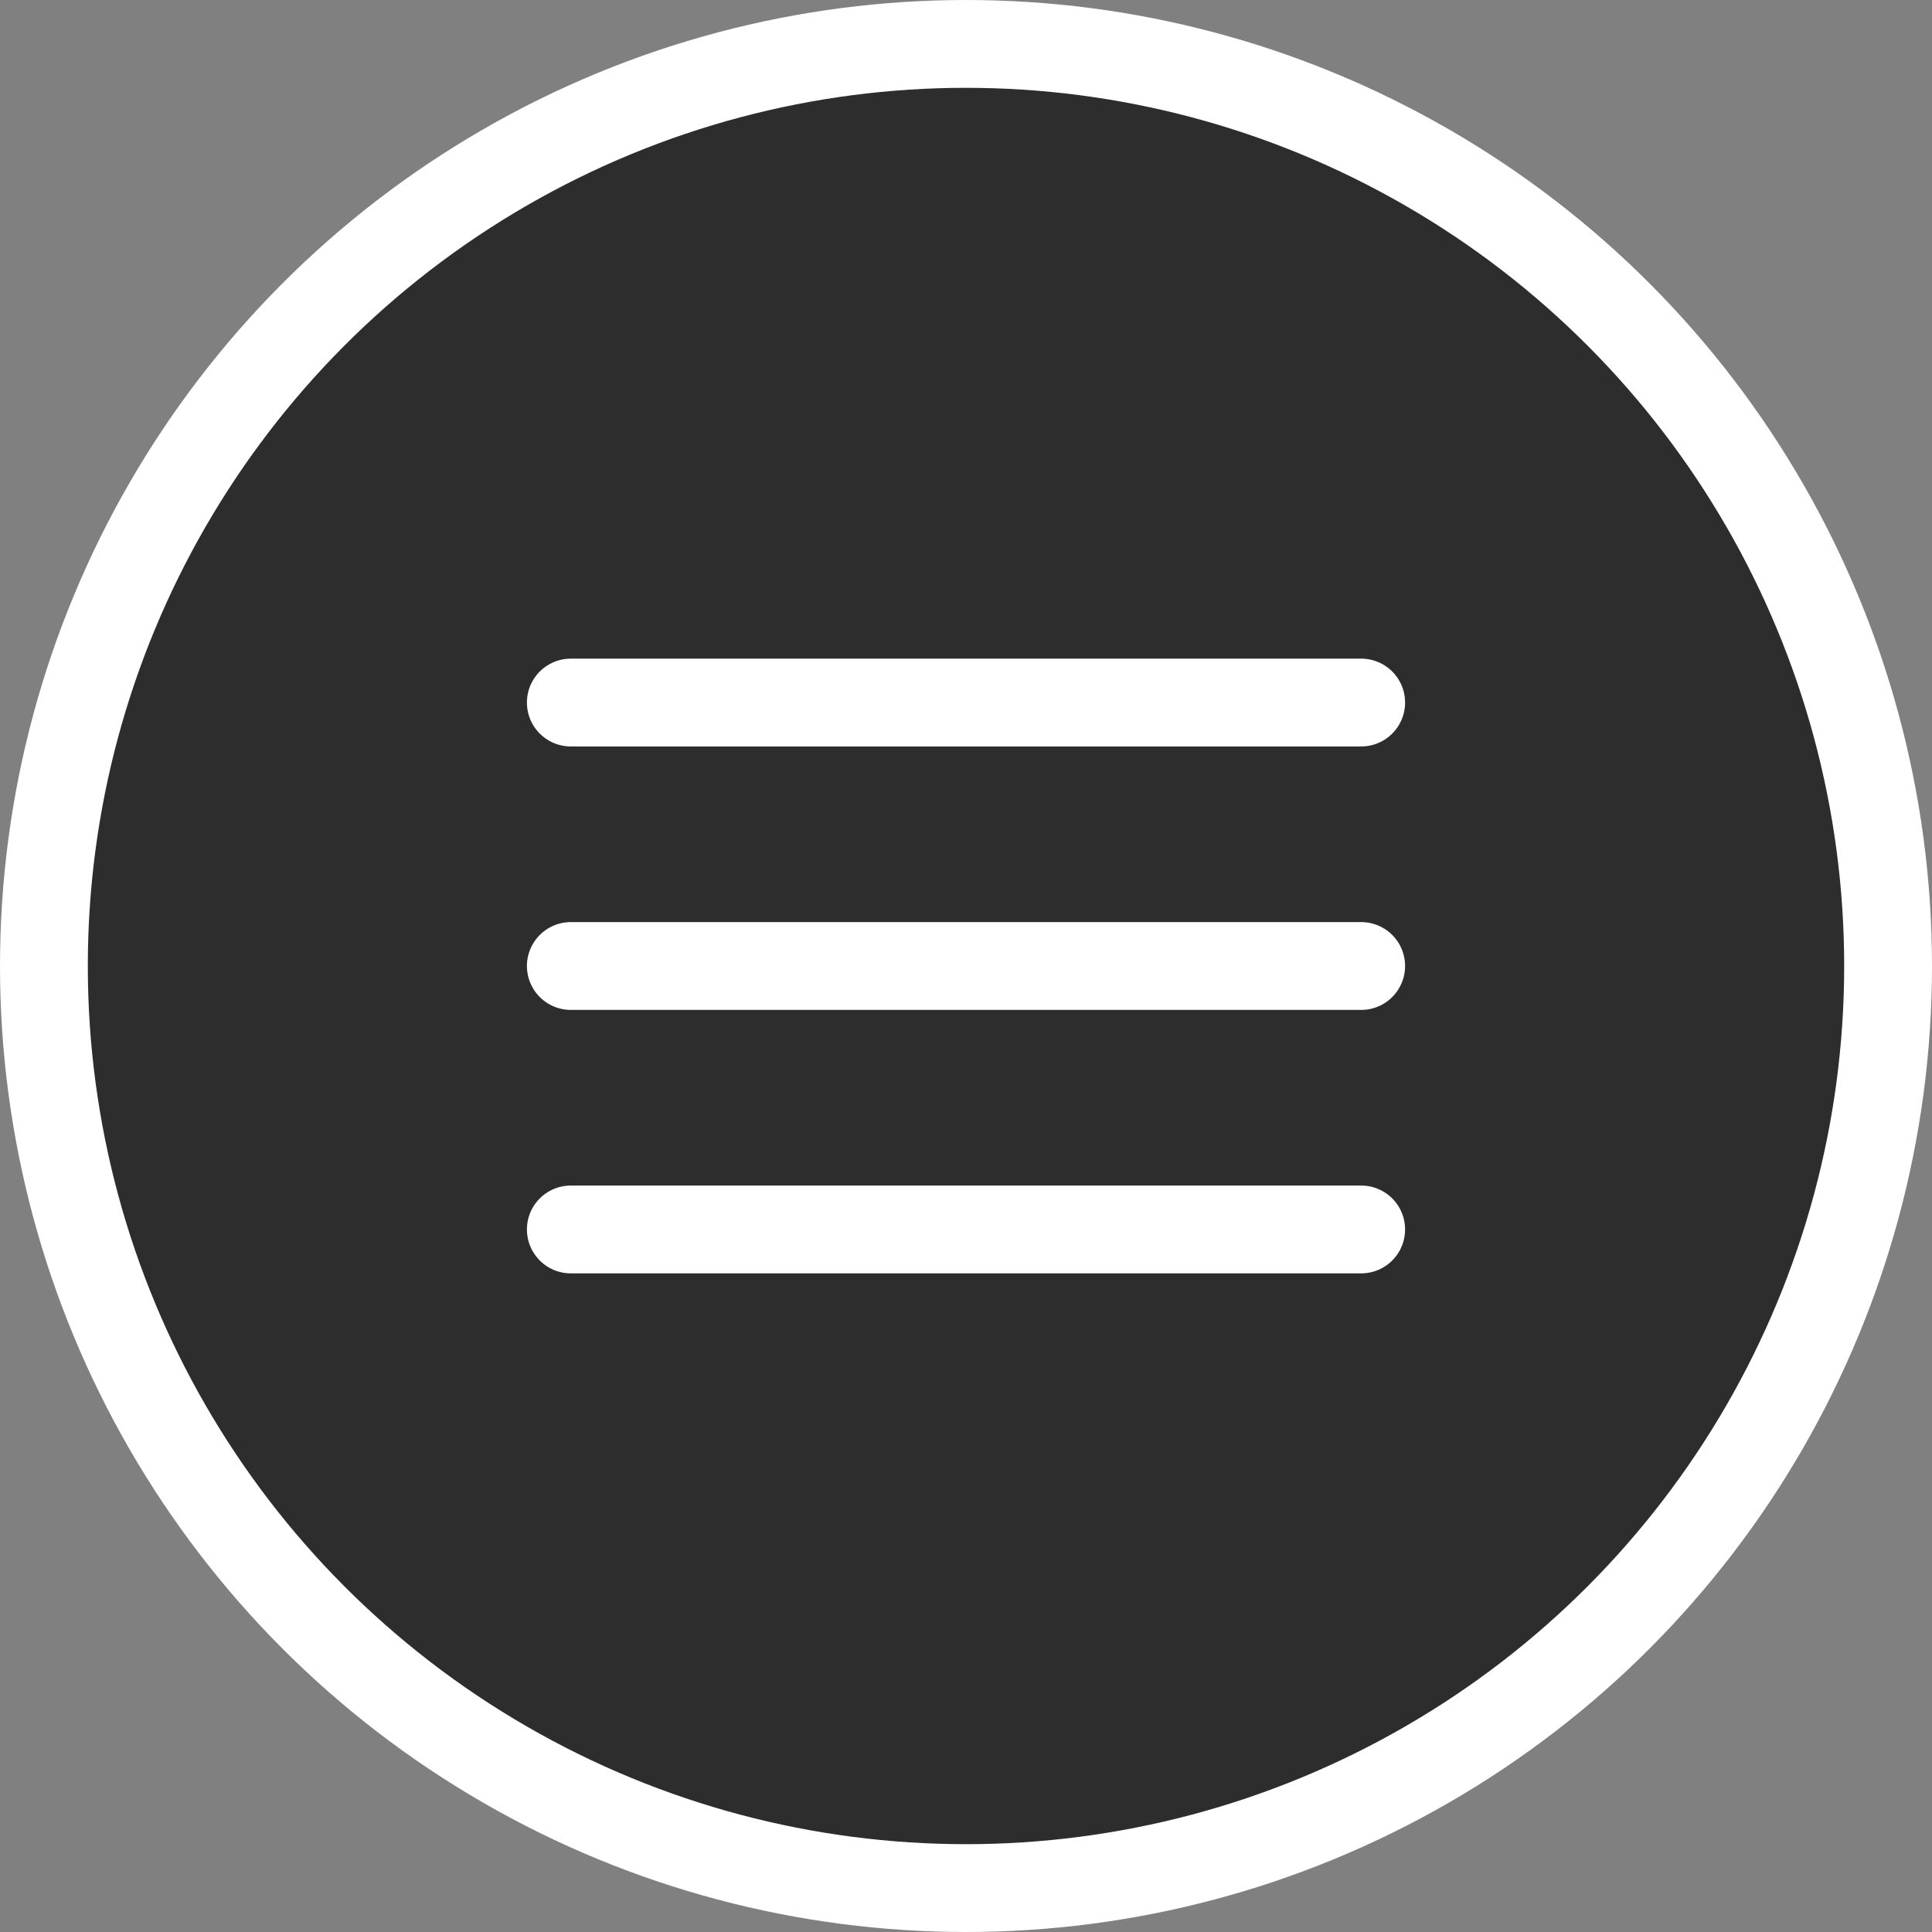
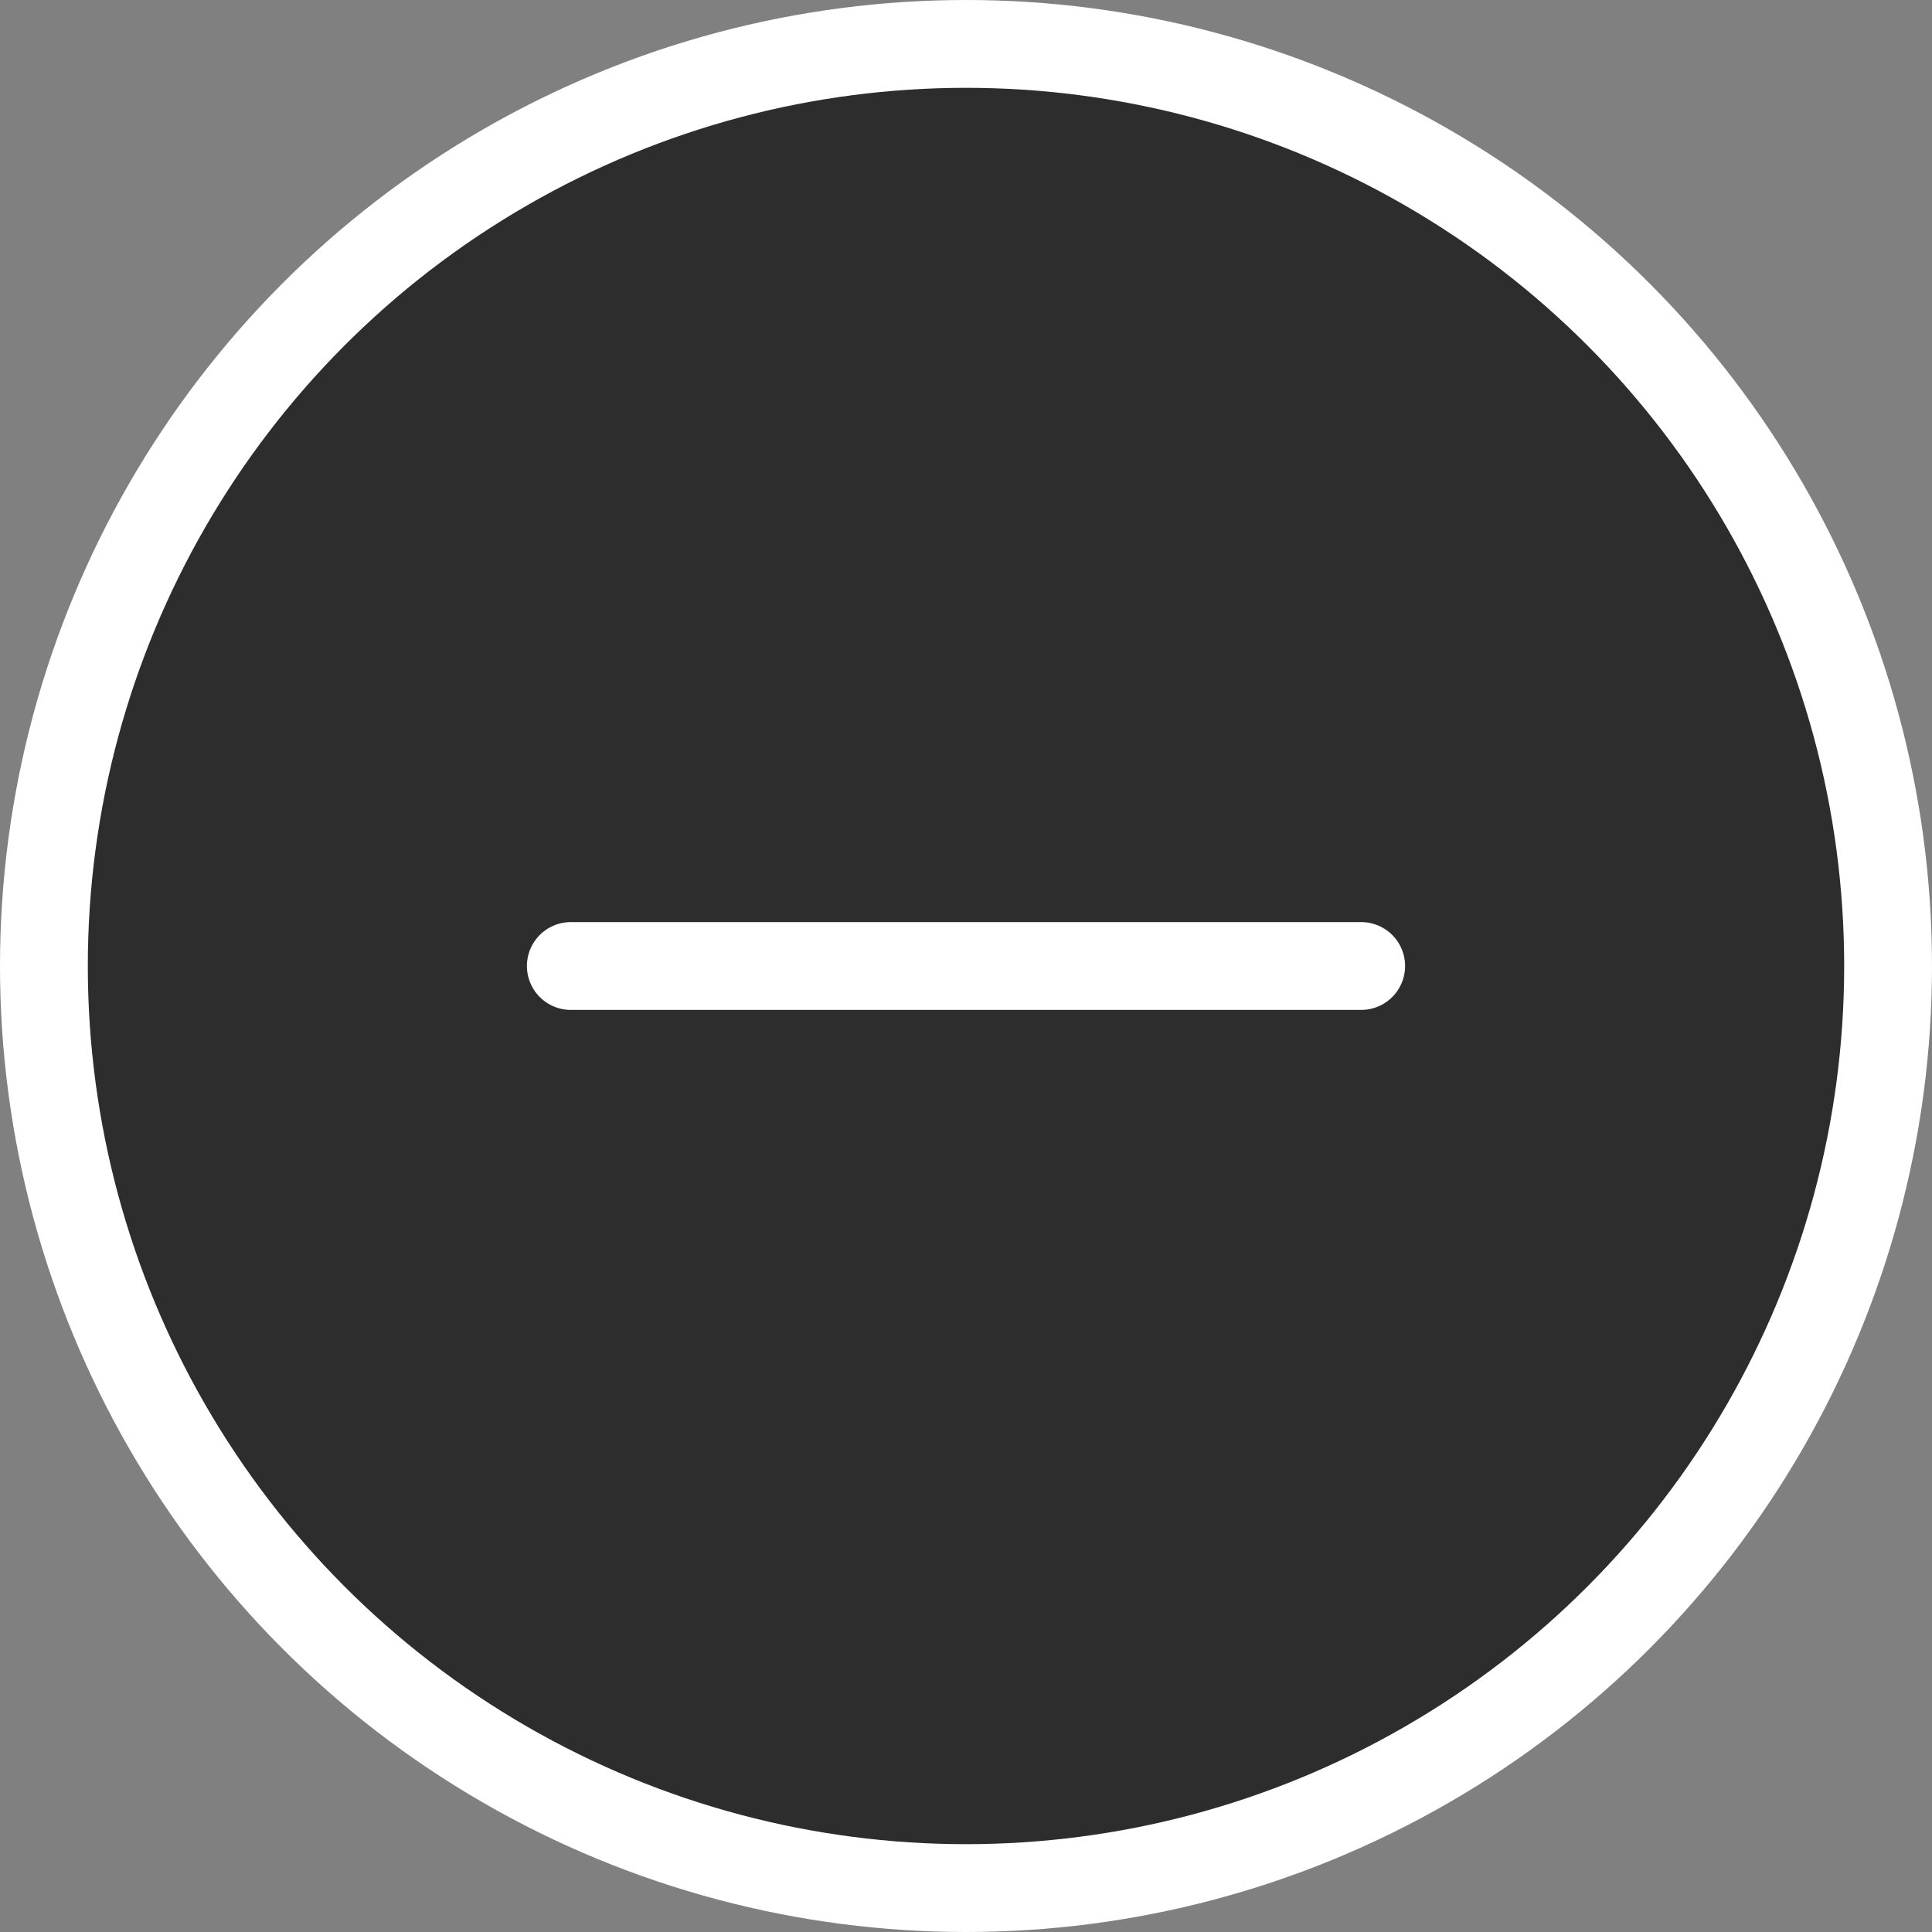
<svg xmlns="http://www.w3.org/2000/svg" width="44" height="44" viewBox="0 0 44 44" fill="none">
  <rect x="0" y="0" width="44" height="44" fill="#808080" stroke="none" />
  <circle cx="22" cy="22" r="21" fill="black" fill-opacity="0.65" stroke="white" stroke-width="2" />
-   <line x1="13" y1="16" x2="31" y2="16" stroke="white" stroke-width="2" stroke-linecap="round" />
  <line x1="13" y1="22" x2="31" y2="22" stroke="white" stroke-width="2" stroke-linecap="round" />
-   <line x1="13" y1="28" x2="31" y2="28" stroke="white" stroke-width="2" stroke-linecap="round" />
</svg>